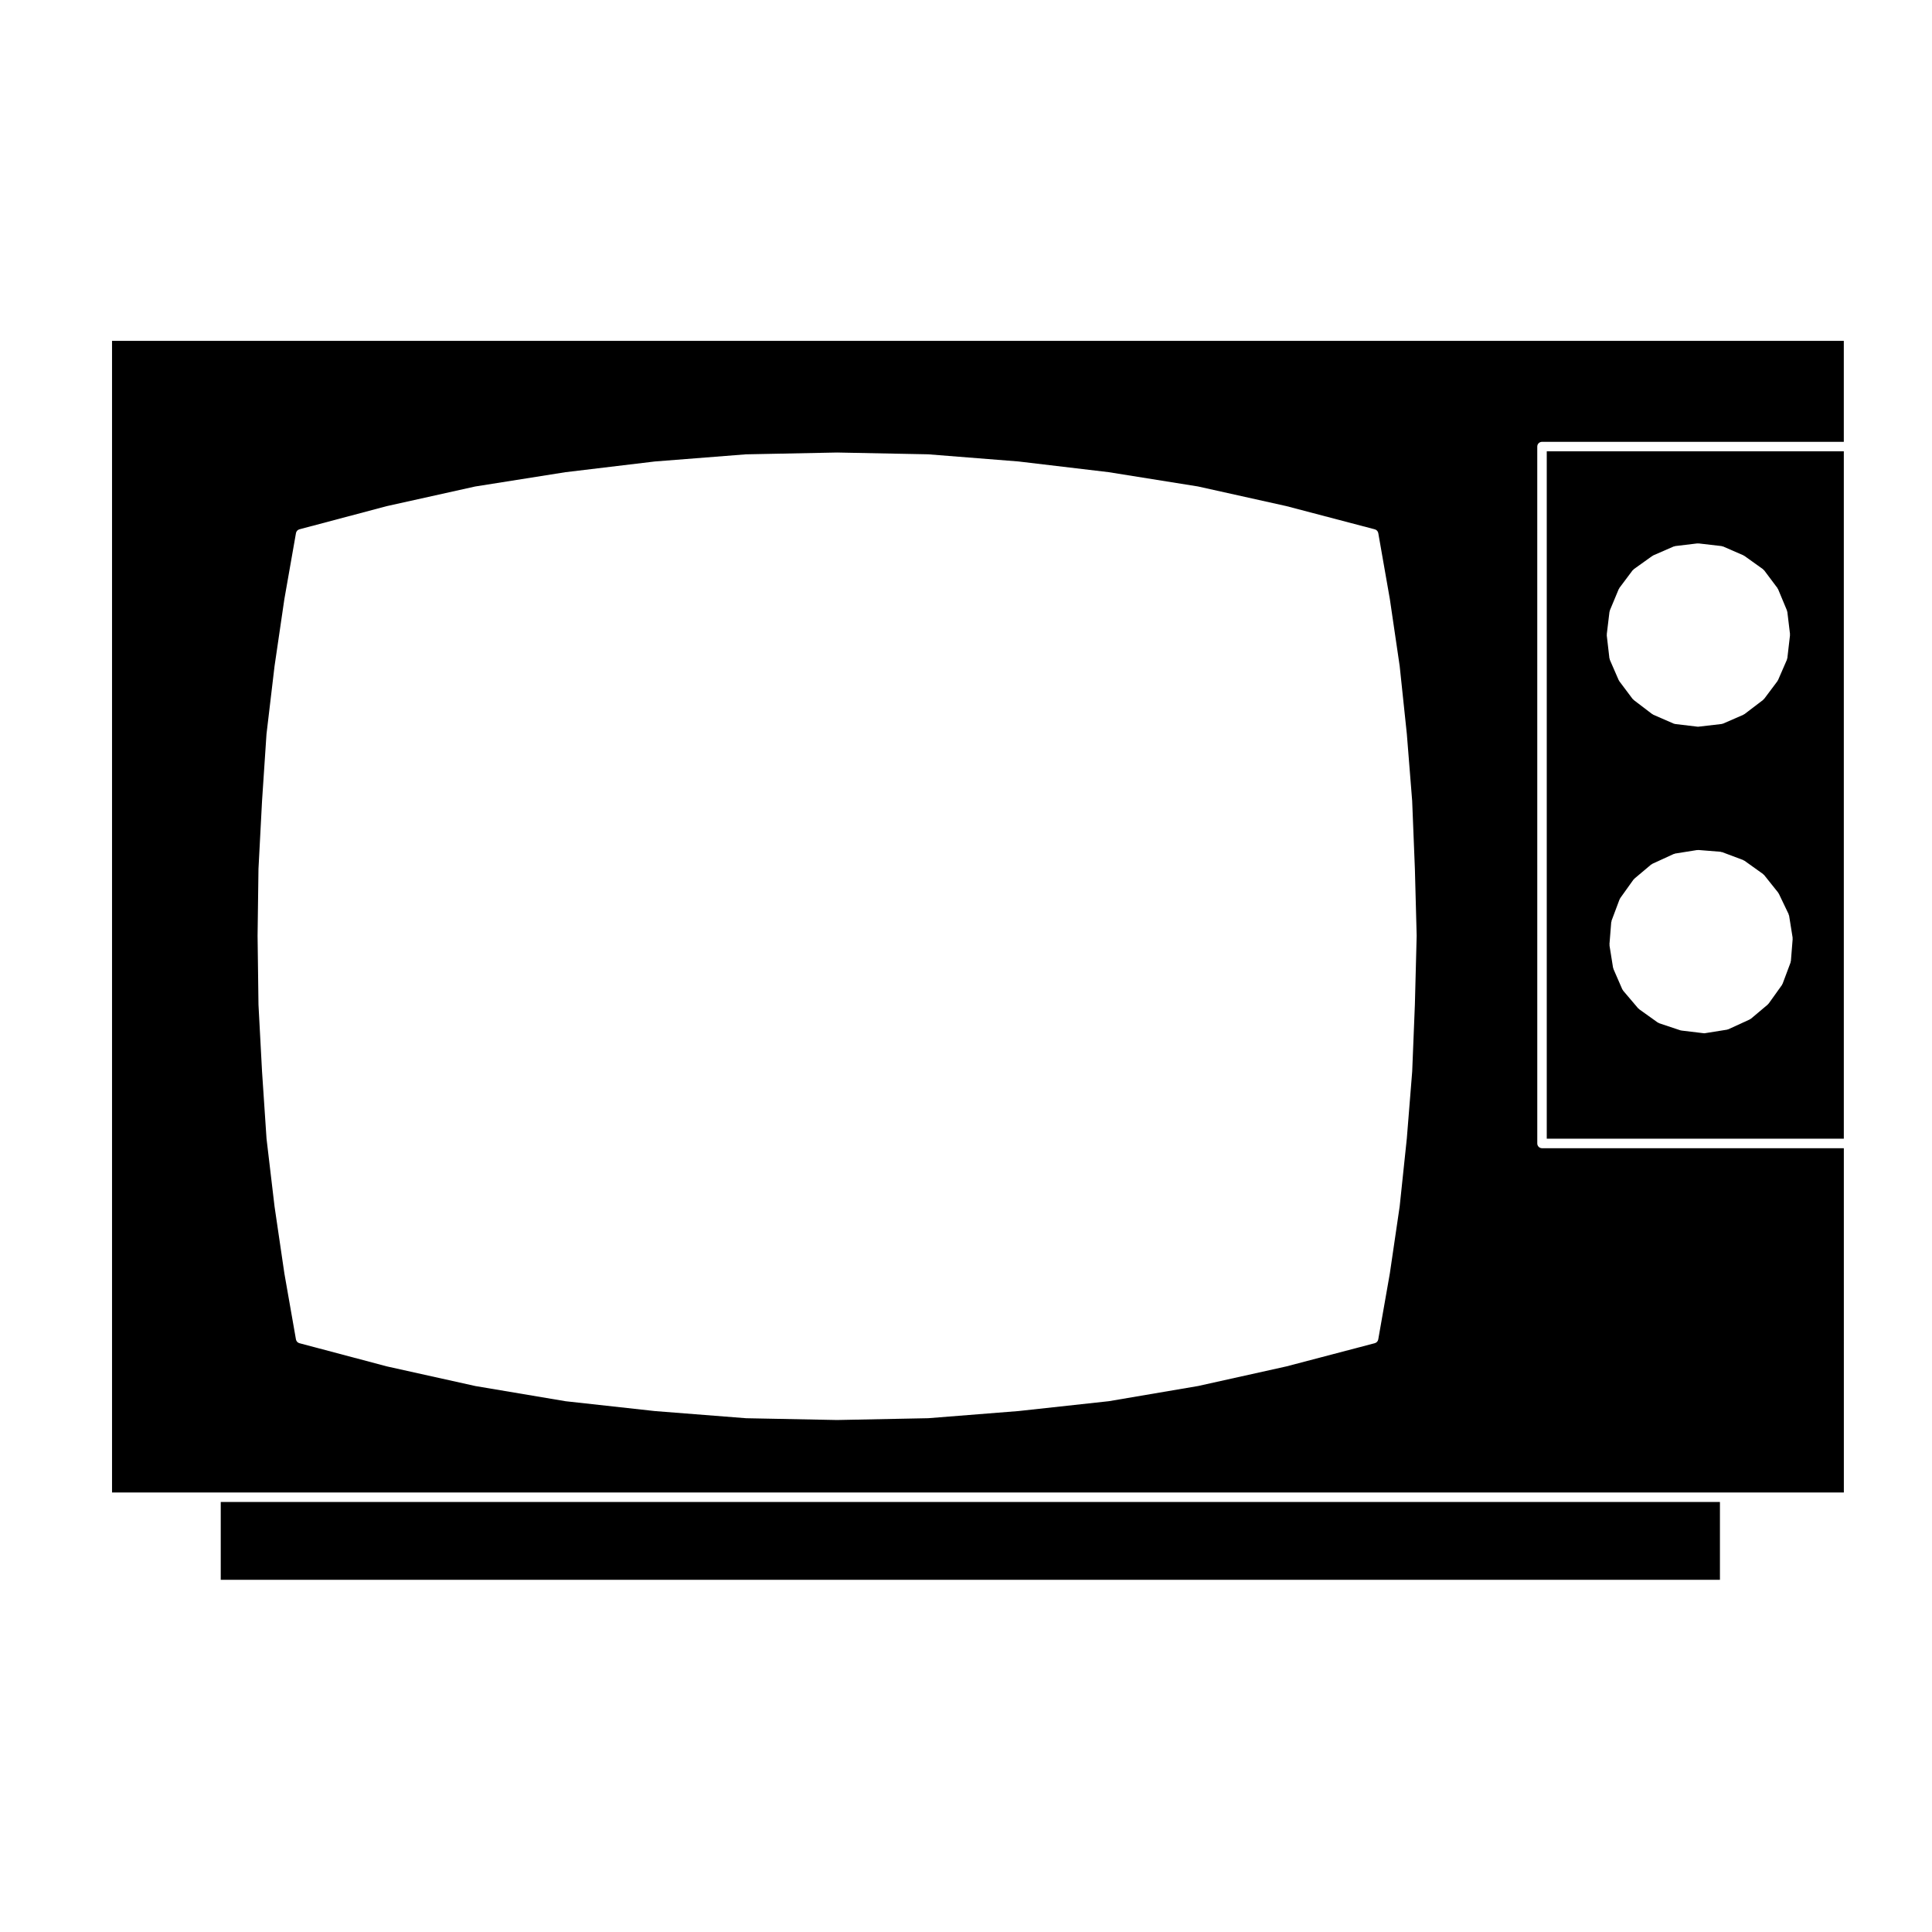
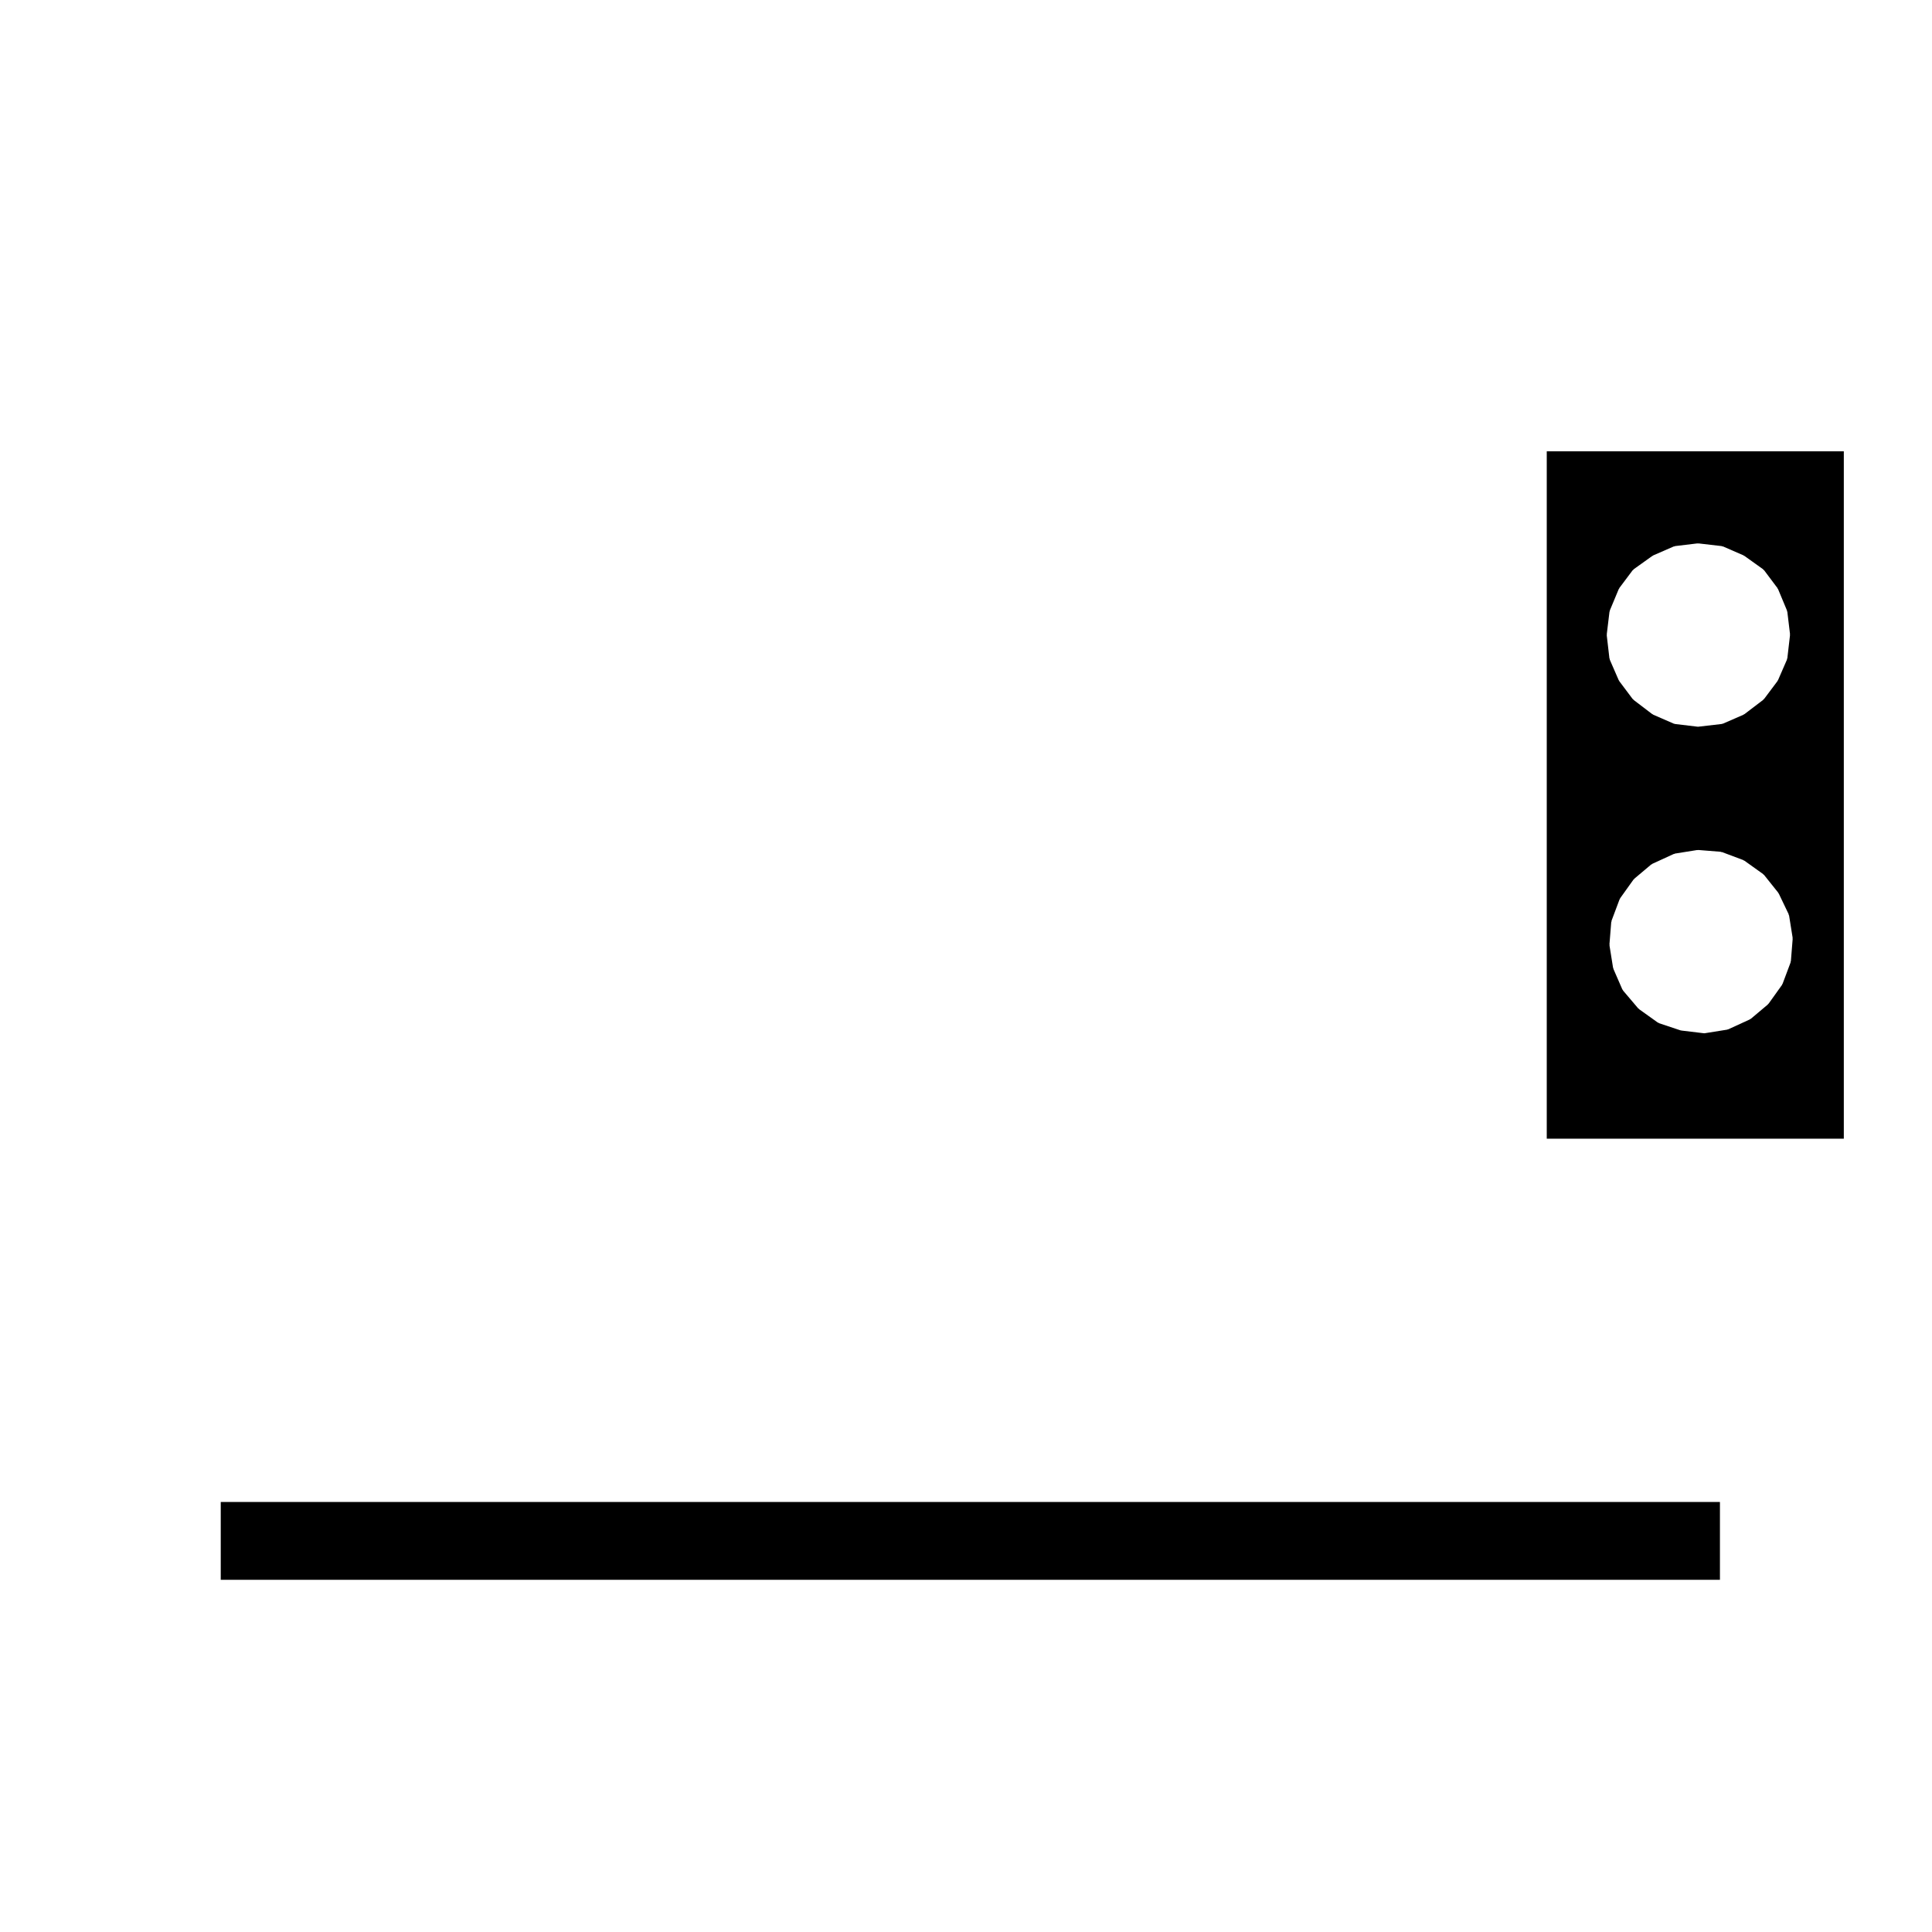
<svg xmlns="http://www.w3.org/2000/svg" fill="#000000" width="800px" height="800px" version="1.1" viewBox="144 144 512 512">
  <g>
    <path d="m632.63 445.77v-182.16h-78.723v182.16zm-13.555-52.961-0.473 5.906c0 0.07-0.066 0.105-0.082 0.172-0.012 0.059 0.031 0.109 0.004 0.172l-2.125 5.668c-0.023 0.066-0.086 0.102-0.121 0.152-0.02 0.047 0 0.098-0.031 0.137l-3.543 4.957c-0.031 0.047-0.098 0.031-0.125 0.066-0.039 0.051-0.035 0.121-0.09 0.168l-4.488 3.777c-0.051 0.047-0.121 0.031-0.176 0.07-0.051 0.031-0.059 0.09-0.105 0.105l-5.668 2.602c-0.082 0.039-0.168 0.039-0.25 0.059-0.031 0.004-0.047 0.039-0.074 0.047l-5.906 0.945c-0.066 0.012-0.125 0.016-0.195 0.016h-0.008c-0.051 0-0.098 0-0.141-0.012l-5.906-0.711c-0.016 0-0.023-0.02-0.035-0.02-0.07-0.012-0.141-0.012-0.215-0.035l-5.668-1.891c-0.051-0.016-0.066-0.074-0.105-0.102-0.082-0.035-0.156-0.023-0.227-0.074l-4.957-3.543c-0.051-0.035-0.051-0.105-0.09-0.145-0.039-0.031-0.102-0.02-0.137-0.059l-4.016-4.727c-0.031-0.039-0.012-0.098-0.039-0.133-0.051-0.07-0.117-0.105-0.156-0.18l-2.363-5.43c-0.02-0.051 0.016-0.102 0-0.145-0.02-0.059-0.082-0.098-0.09-0.156l-0.945-5.906c-0.012-0.055 0.039-0.102 0.039-0.152s-0.051-0.09-0.051-0.141l0.473-5.906c0.012-0.07 0.07-0.102 0.09-0.16 0.012-0.066-0.031-0.121-0.012-0.18l2.125-5.668c0.02-0.059 0.086-0.07 0.109-0.121 0.023-0.055 0.004-0.109 0.039-0.168l3.543-4.957c0.035-0.051 0.105-0.047 0.141-0.086 0.035-0.047 0.023-0.105 0.07-0.145l4.488-3.777c0.051-0.039 0.117-0.02 0.172-0.055 0.055-0.035 0.066-0.102 0.117-0.121l5.668-2.602c0.055-0.031 0.109 0.012 0.172-0.012 0.059-0.02 0.09-0.086 0.152-0.098l5.906-0.945c0.055-0.012 0.105 0.039 0.156 0.035 0.055 0 0.09-0.051 0.141-0.047l5.906 0.473c0.07 0.004 0.102 0.07 0.156 0.086 0.07 0.012 0.121-0.031 0.188-0.012l5.668 2.125c0.055 0.023 0.07 0.09 0.117 0.117 0.059 0.023 0.117 0 0.168 0.039l4.957 3.543c0.059 0.035 0.051 0.105 0.102 0.145 0.047 0.047 0.117 0.039 0.156 0.09l3.777 4.727c0.031 0.039 0.012 0.102 0.039 0.145 0.031 0.039 0.09 0.051 0.105 0.102l2.602 5.43c0.031 0.059-0.012 0.121 0.012 0.188 0.02 0.059 0.09 0.09 0.102 0.156l0.945 5.906c0.012 0.055-0.039 0.102-0.035 0.152-0.008 0.051 0.055 0.09 0.043 0.141zm-49.258-80.777 0.711-5.906c0.004-0.066 0.07-0.098 0.086-0.152 0.016-0.066-0.023-0.121 0-0.18l2.363-5.668c0.023-0.059 0.086-0.07 0.109-0.117 0.023-0.047 0.012-0.105 0.039-0.156l3.543-4.727c0.051-0.055 0.117-0.051 0.172-0.102 0.051-0.051 0.047-0.125 0.105-0.168l4.957-3.543c0.039-0.031 0.102-0.012 0.137-0.035 0.035-0.023 0.051-0.082 0.102-0.102l5.43-2.363c0.059-0.023 0.121 0.016 0.188-0.004 0.059-0.016 0.102-0.082 0.16-0.09l5.906-0.711c0.055-0.012 0.098 0.039 0.152 0.039 0.051 0 0.09-0.051 0.141-0.039l6.141 0.711c0.07 0.004 0.105 0.074 0.168 0.09 0.066 0.02 0.125-0.02 0.191 0.004l5.43 2.363c0.039 0.02 0.051 0.074 0.098 0.102 0.047 0.023 0.098 0.004 0.133 0.035l4.957 3.543c0.059 0.039 0.059 0.117 0.105 0.168s0.125 0.047 0.168 0.102l3.543 4.727c0.039 0.051 0.016 0.105 0.039 0.156 0.031 0.051 0.102 0.059 0.117 0.117l2.363 5.668c0.023 0.059-0.016 0.117 0 0.176 0.02 0.059 0.082 0.098 0.09 0.156l0.711 5.906c0 0.051-0.039 0.09-0.039 0.141s0.051 0.098 0.039 0.152l-0.711 6.141c-0.012 0.07-0.074 0.105-0.098 0.176-0.016 0.059 0.023 0.117-0.004 0.176l-2.363 5.43c-0.02 0.059-0.082 0.09-0.117 0.137-0.02 0.039 0 0.082-0.031 0.117l-3.543 4.727c-0.031 0.047-0.102 0.031-0.141 0.07-0.047 0.051-0.047 0.125-0.105 0.176l-4.957 3.777c-0.051 0.035-0.105 0.023-0.16 0.055-0.047 0.023-0.055 0.082-0.098 0.102l-5.43 2.363c-0.102 0.039-0.195 0.047-0.297 0.059-0.031 0.004-0.039 0.035-0.066 0.035l-6.133 0.711c-0.047 0.012-0.098 0.012-0.141 0.012h-0.004l-0.008-0.004c-0.051 0-0.098 0-0.141-0.012l-5.906-0.703c-0.023 0-0.035-0.031-0.059-0.035-0.102-0.016-0.203-0.02-0.293-0.059l-5.43-2.363c-0.051-0.02-0.059-0.074-0.102-0.102-0.051-0.031-0.117-0.02-0.168-0.055l-4.957-3.777c-0.059-0.051-0.051-0.125-0.102-0.176-0.039-0.039-0.105-0.023-0.145-0.07l-3.543-4.727c-0.02-0.039-0.004-0.082-0.031-0.117-0.031-0.051-0.09-0.082-0.117-0.137l-2.363-5.43c-0.02-0.059 0.02-0.117 0-0.176-0.02-0.07-0.09-0.105-0.098-0.176l-0.711-6.141c-0.004-0.059 0.047-0.102 0.047-0.152 0.004-0.055-0.039-0.094-0.031-0.145z" />
-     <path d="m173.69 234.32v305.2h458.95l-0.004-91.234h-79.984c-0.699 0-1.258-0.559-1.258-1.258l-0.004-184.68c0-0.699 0.559-1.258 1.258-1.258h79.98v-26.766h-458.94zm38.809 139.95 0.945-17.996 1.18-17.73 2.133-18.012 2.602-17.746 3.078-17.512c0.086-0.484 0.441-0.875 0.918-1.004l23.145-6.141 23.426-5.203 23.93-3.793 23.664-2.836 24.141-1.895 24.164-0.48 24.137 0.473 23.93 1.895 23.902 2.836 23.664 3.785 23.453 5.211 23.422 6.152c0.484 0.125 0.836 0.52 0.926 1.004l3.066 17.477 2.606 17.746 1.895 17.996 1.414 17.746 0.719 17.996 0.473 17.73-0.473 18.246-0.711 17.734-1.426 17.758-1.891 17.98-2.606 17.758-3.074 17.512c-0.09 0.488-0.441 0.875-0.926 1.004l-23.383 6.141-23.422 5.203-23.68 4.027-23.926 2.609-23.891 1.895-24.164 0.48h-0.023-0.023l-24.086-0.473-24.164-1.895-23.652-2.606-23.926-4.027-23.441-5.203-23.195-6.152c-0.473-0.125-0.836-0.523-0.918-1.004l-3.066-17.477-2.606-17.746-2.125-17.98-1.188-17.773-0.945-17.73-0.238-18.234z" />
-     <path d="m202.5 542.04h397.3v20.625h-397.3z" />
+     <path d="m202.5 542.04h397.3v20.625h-397.3" />
  </g>
</svg>